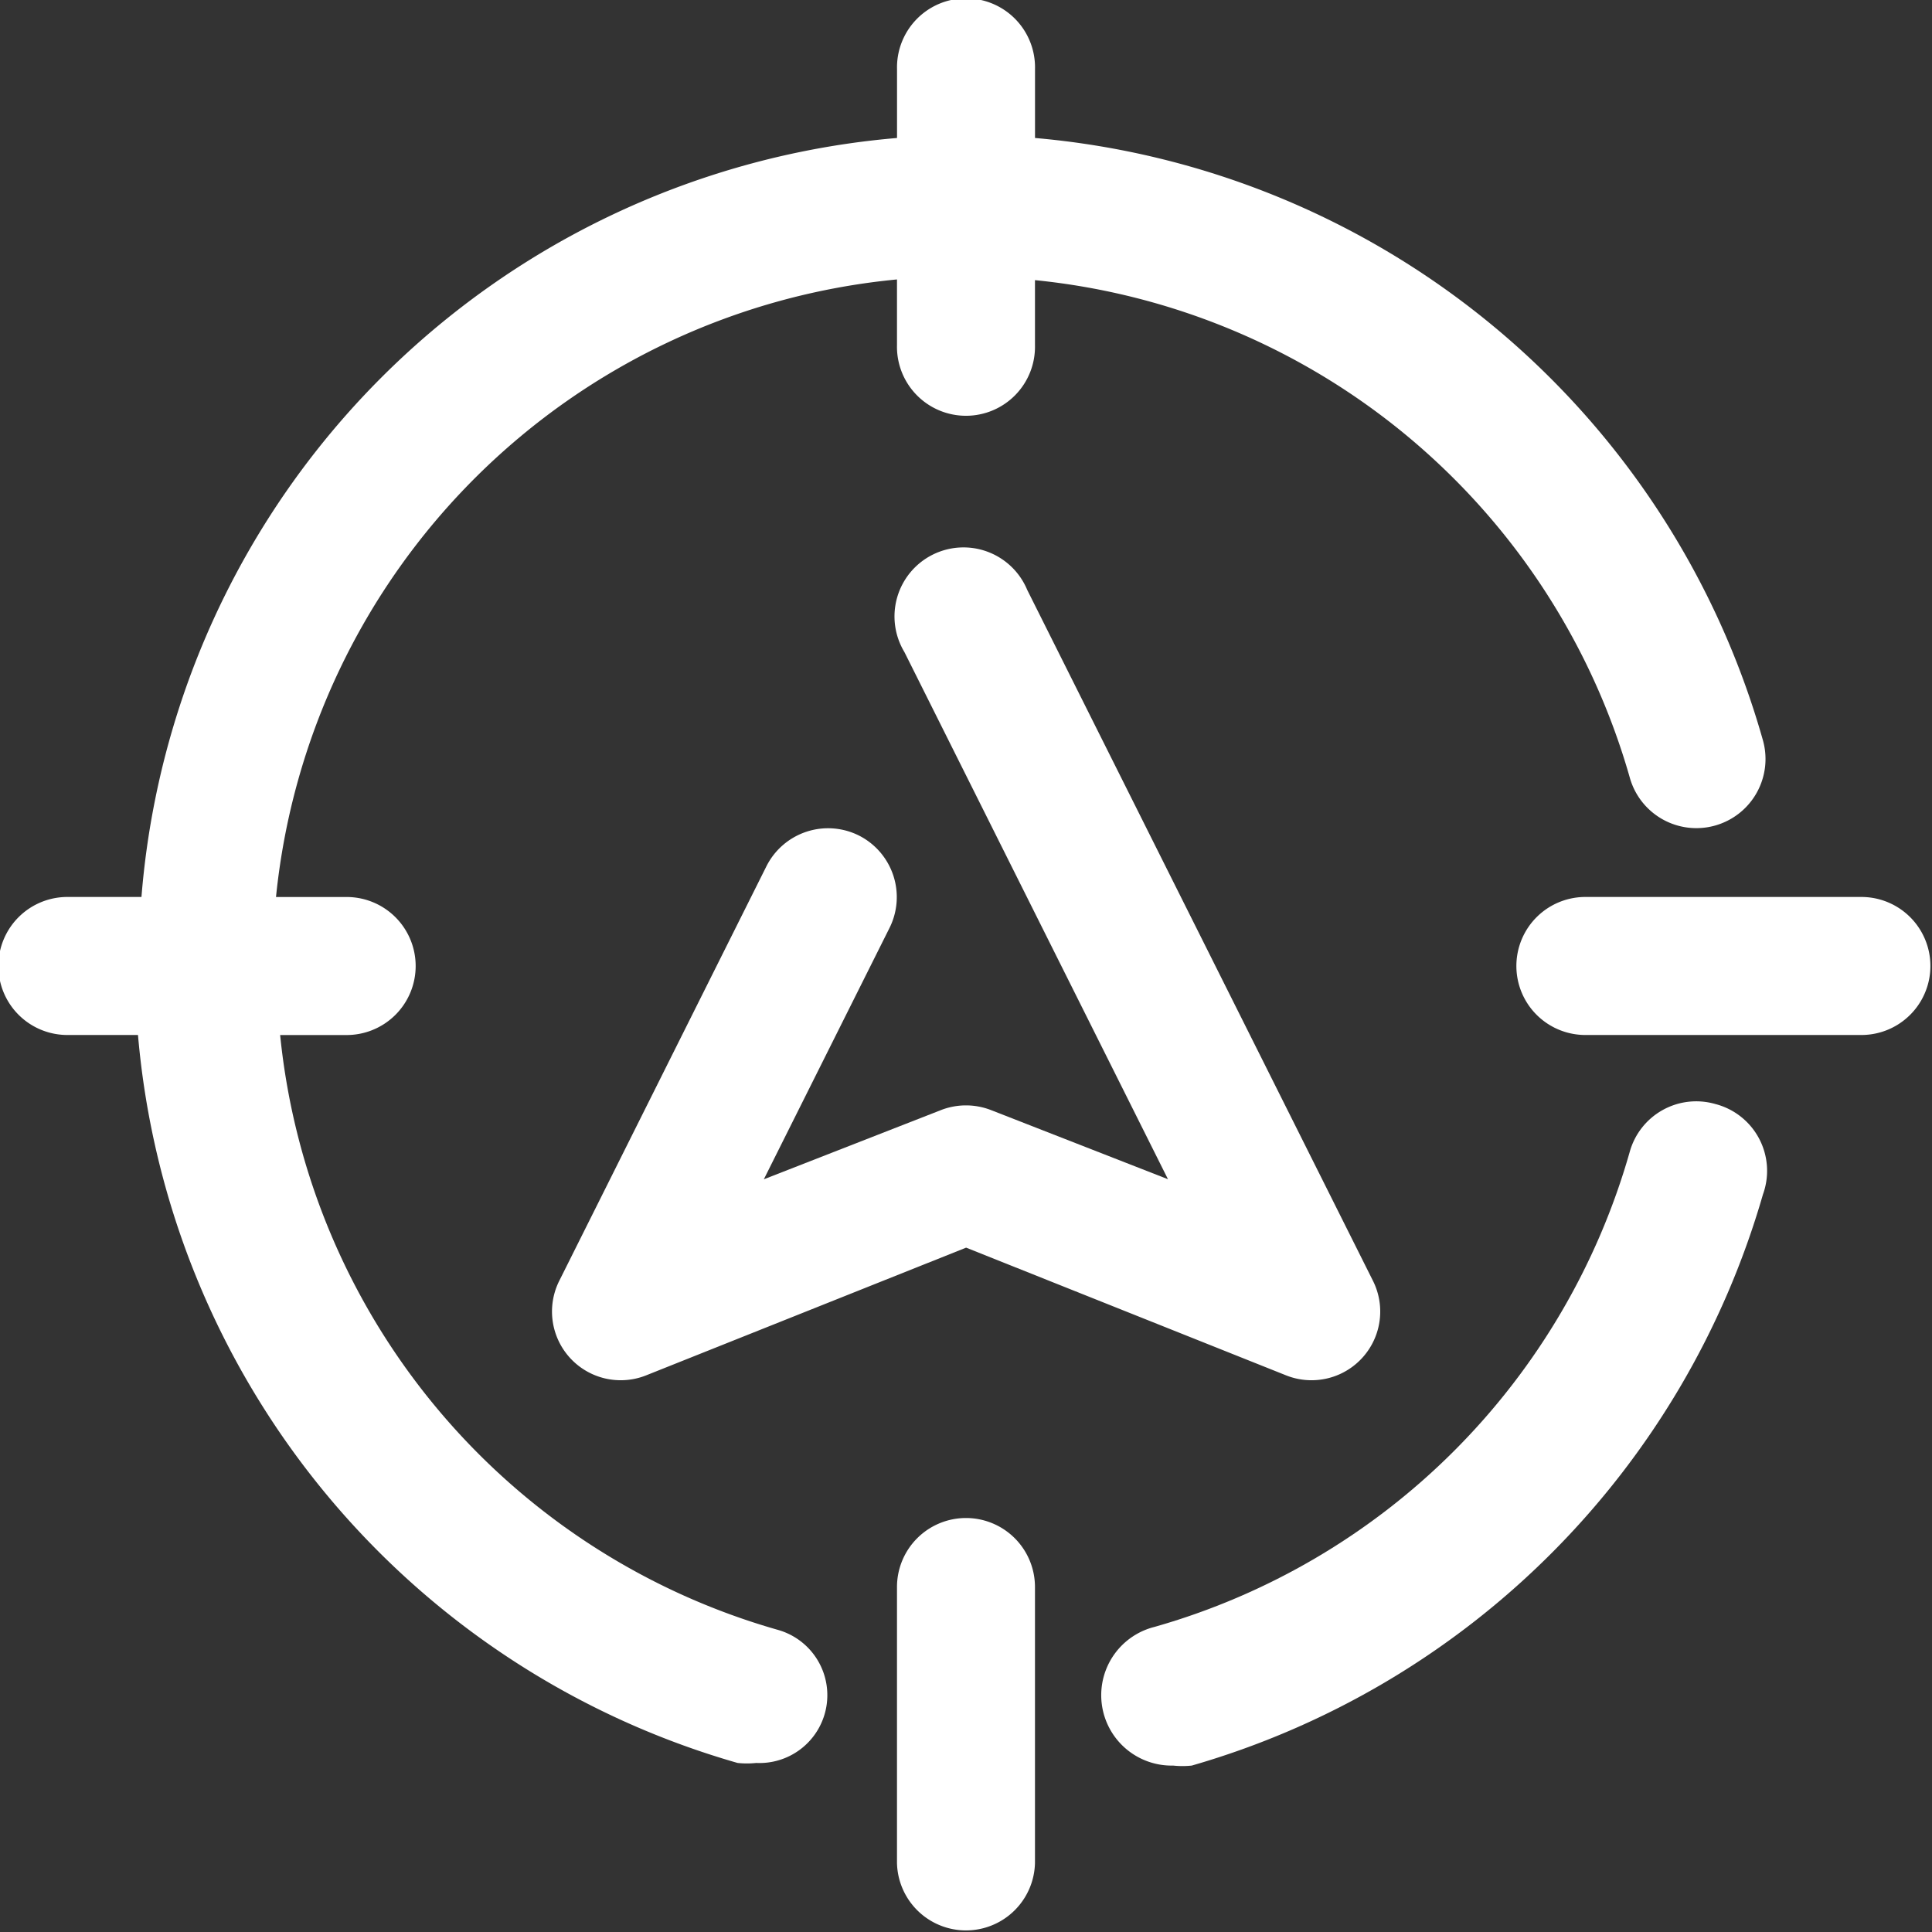
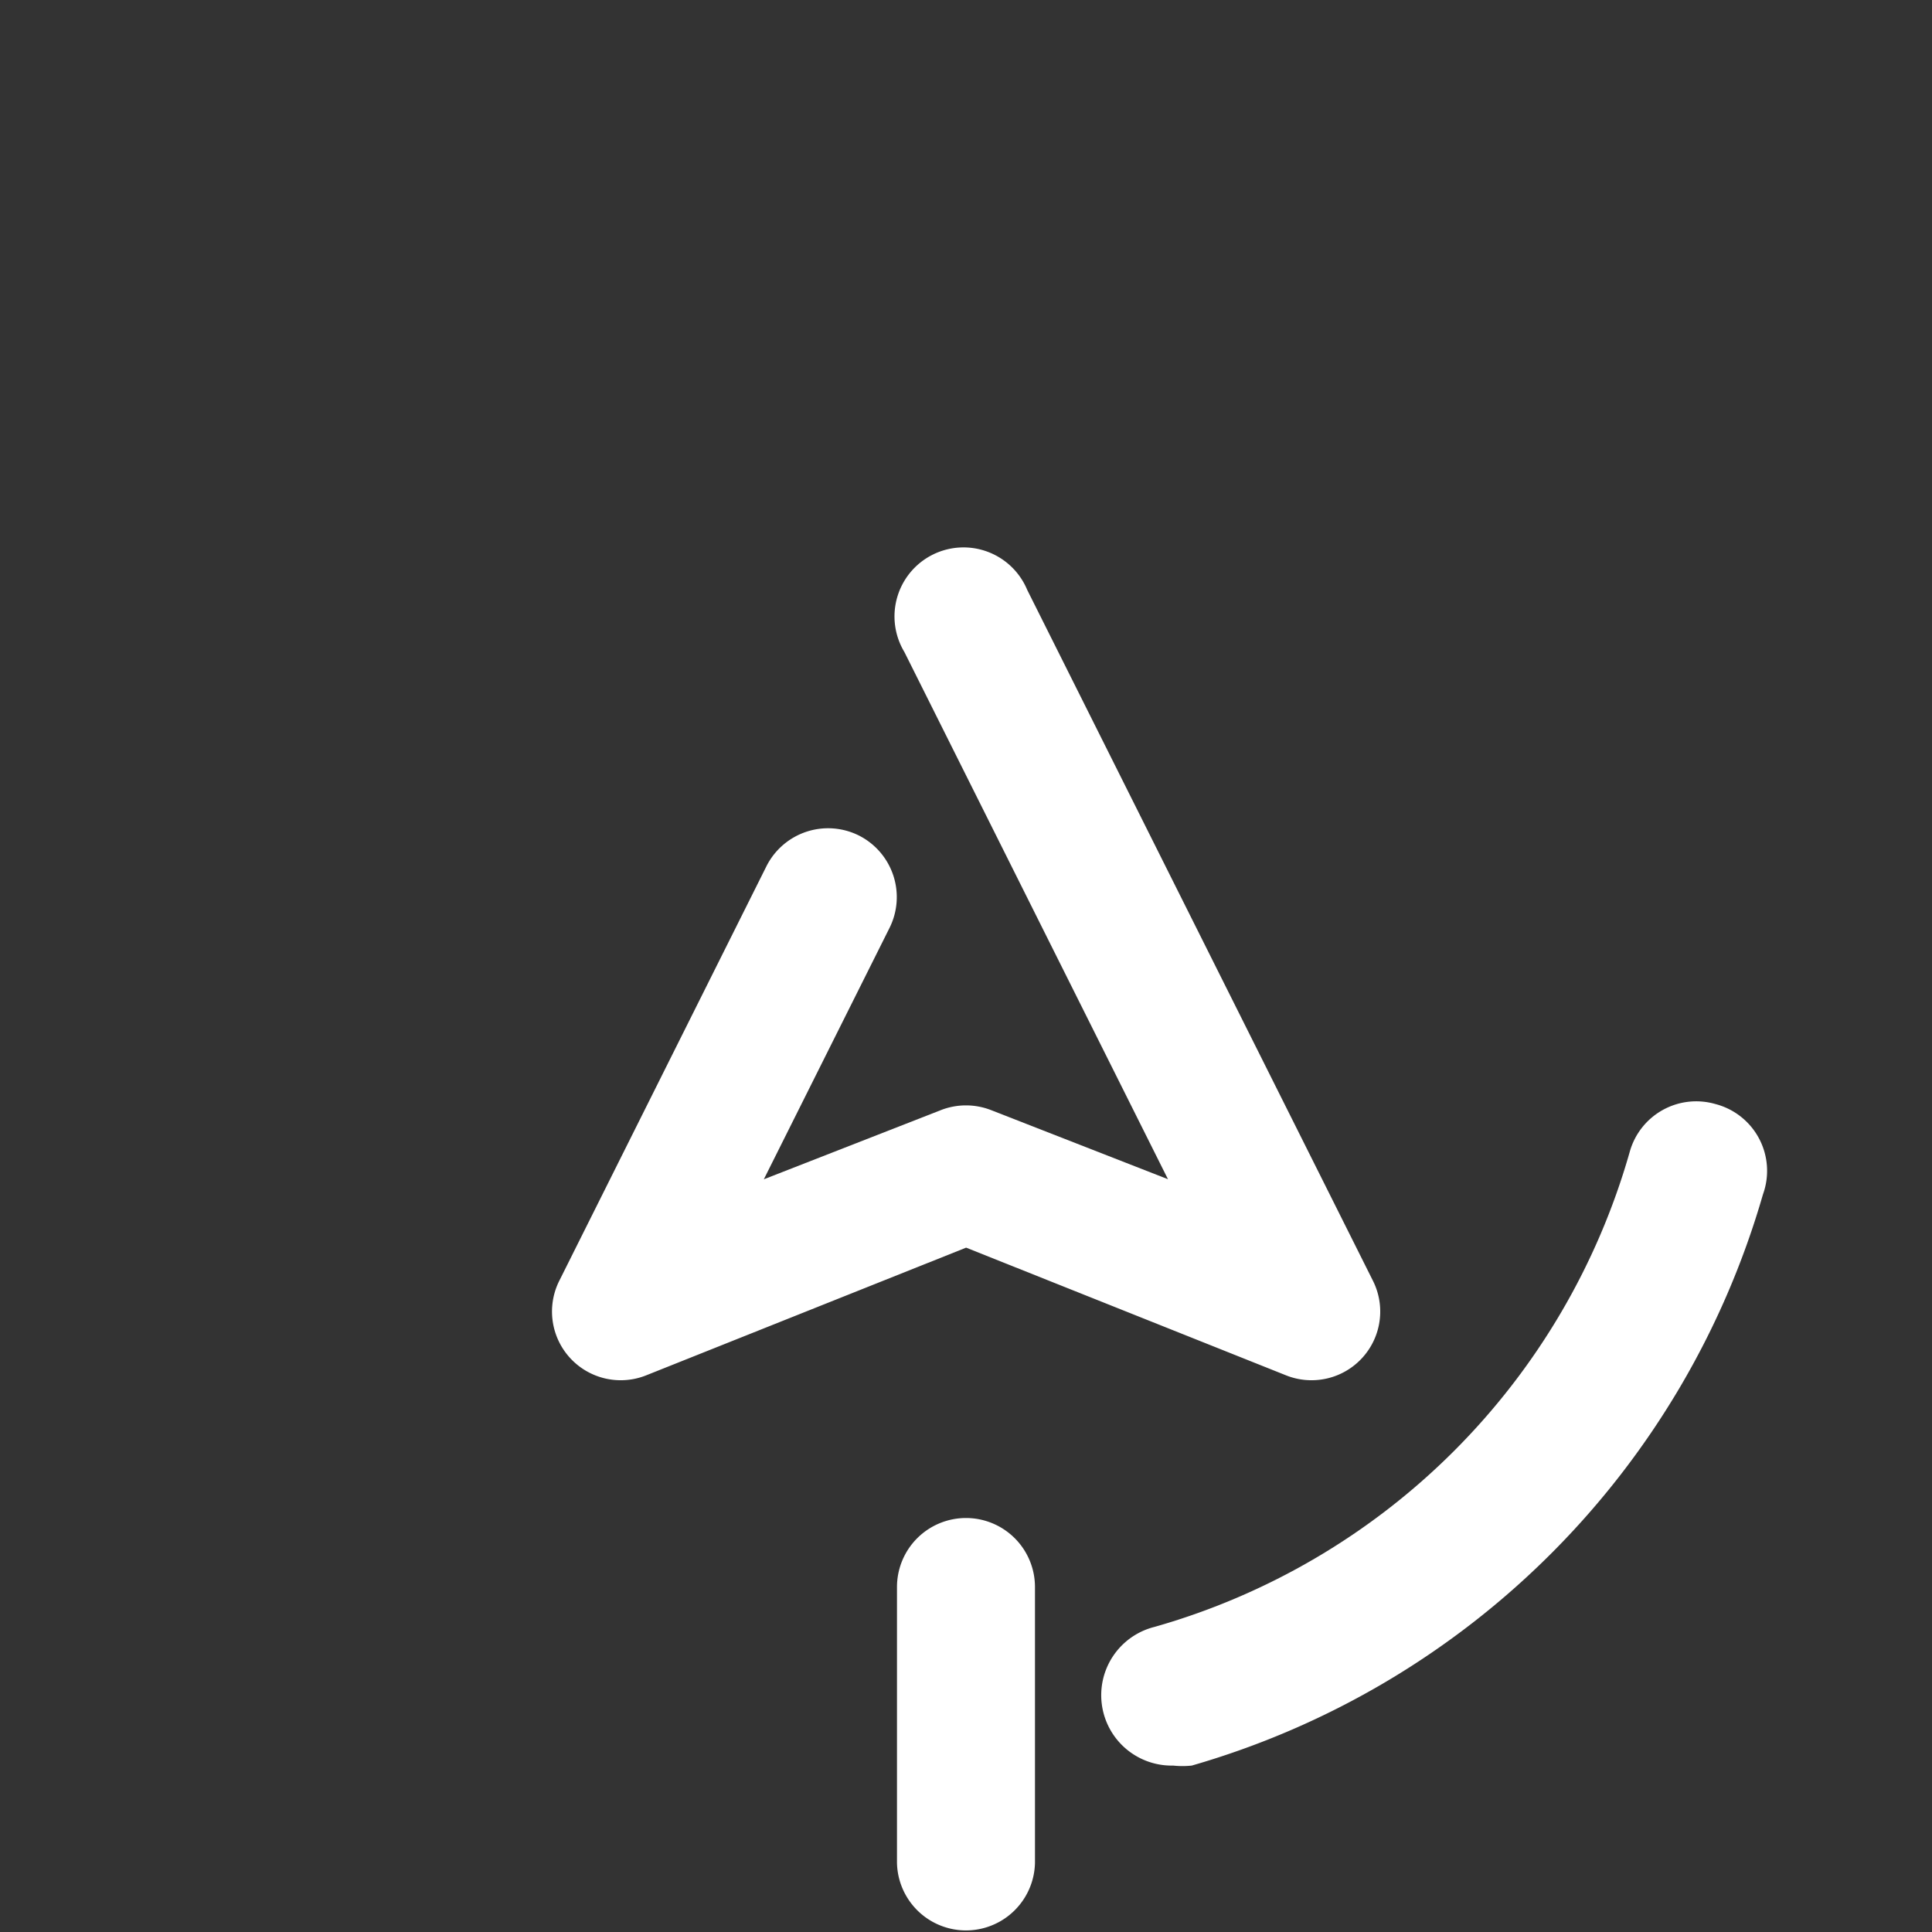
<svg xmlns="http://www.w3.org/2000/svg" id="target" width="50" height="50" viewBox="0 0 50 50">
  <rect x="0" y="0" width="50" height="50" fill="#333333" stroke="none" />
-   <path id="Pfad_748" data-name="Pfad 748" d="M22.125,44.179A17.857,17.857,0,0,1,9.25,28.786h1.679a1.786,1.786,0,1,0,0-3.571H9.143A17.857,17.857,0,0,1,25.214,9.232v1.7a1.786,1.786,0,1,0,3.571,0V9.25A17.857,17.857,0,0,1,44.179,22.125a1.789,1.789,0,0,0,3.446-.964A21.518,21.518,0,0,0,28.786,5.571V3.786a1.786,1.786,0,1,0-3.571,0V5.571A21.429,21.429,0,0,0,5.661,25.214H3.786a1.786,1.786,0,1,0,0,3.571H5.571A21.518,21.518,0,0,0,21.089,47.625a2.25,2.25,0,0,0,.482,0,1.756,1.756,0,0,0,.554-3.446Z" transform="translate(-2 -2)" fill="#fff" />
  <path id="Pfad_749" data-name="Pfad 749" d="M33.859,18.031a1.786,1.786,0,0,0-2.214,1.232,17.857,17.857,0,0,1-12.3,12.3,1.822,1.822,0,0,0,.482,3.589,2.25,2.25,0,0,0,.482,0A21.607,21.607,0,0,0,35.091,20.37a1.786,1.786,0,0,0-1.232-2.339Z" transform="translate(10.534 10.541)" fill="#fff" />
  <path id="Pfad_750" data-name="Pfad 750" d="M16.786,24A1.786,1.786,0,0,0,15,25.786v7.143a1.786,1.786,0,0,0,3.571,0V25.786A1.786,1.786,0,0,0,16.786,24Z" transform="translate(8.214 15.286)" fill="#fff" />
-   <path id="Pfad_751" data-name="Pfad 751" d="M32.929,15H25.786a1.786,1.786,0,1,0,0,3.571h7.143a1.786,1.786,0,0,0,0-3.571Z" transform="translate(15.286 8.214)" fill="#fff" />
  <path id="Pfad_752" data-name="Pfad 752" d="M17.947,17.391a1.786,1.786,0,0,0-2.393.786L10.2,28.891a1.778,1.778,0,0,0,2.25,2.464l8.268-3.3,8.268,3.3a1.778,1.778,0,0,0,2.25-2.464L22.3,11.034a1.786,1.786,0,1,0-3.179,1.607l6.821,13.643L21.375,24.5a1.786,1.786,0,0,0-1.321,0l-4.571,1.786,3.25-6.5A1.786,1.786,0,0,0,17.947,17.391Z" transform="translate(4.285 4.234)" fill="#fff" />
</svg>